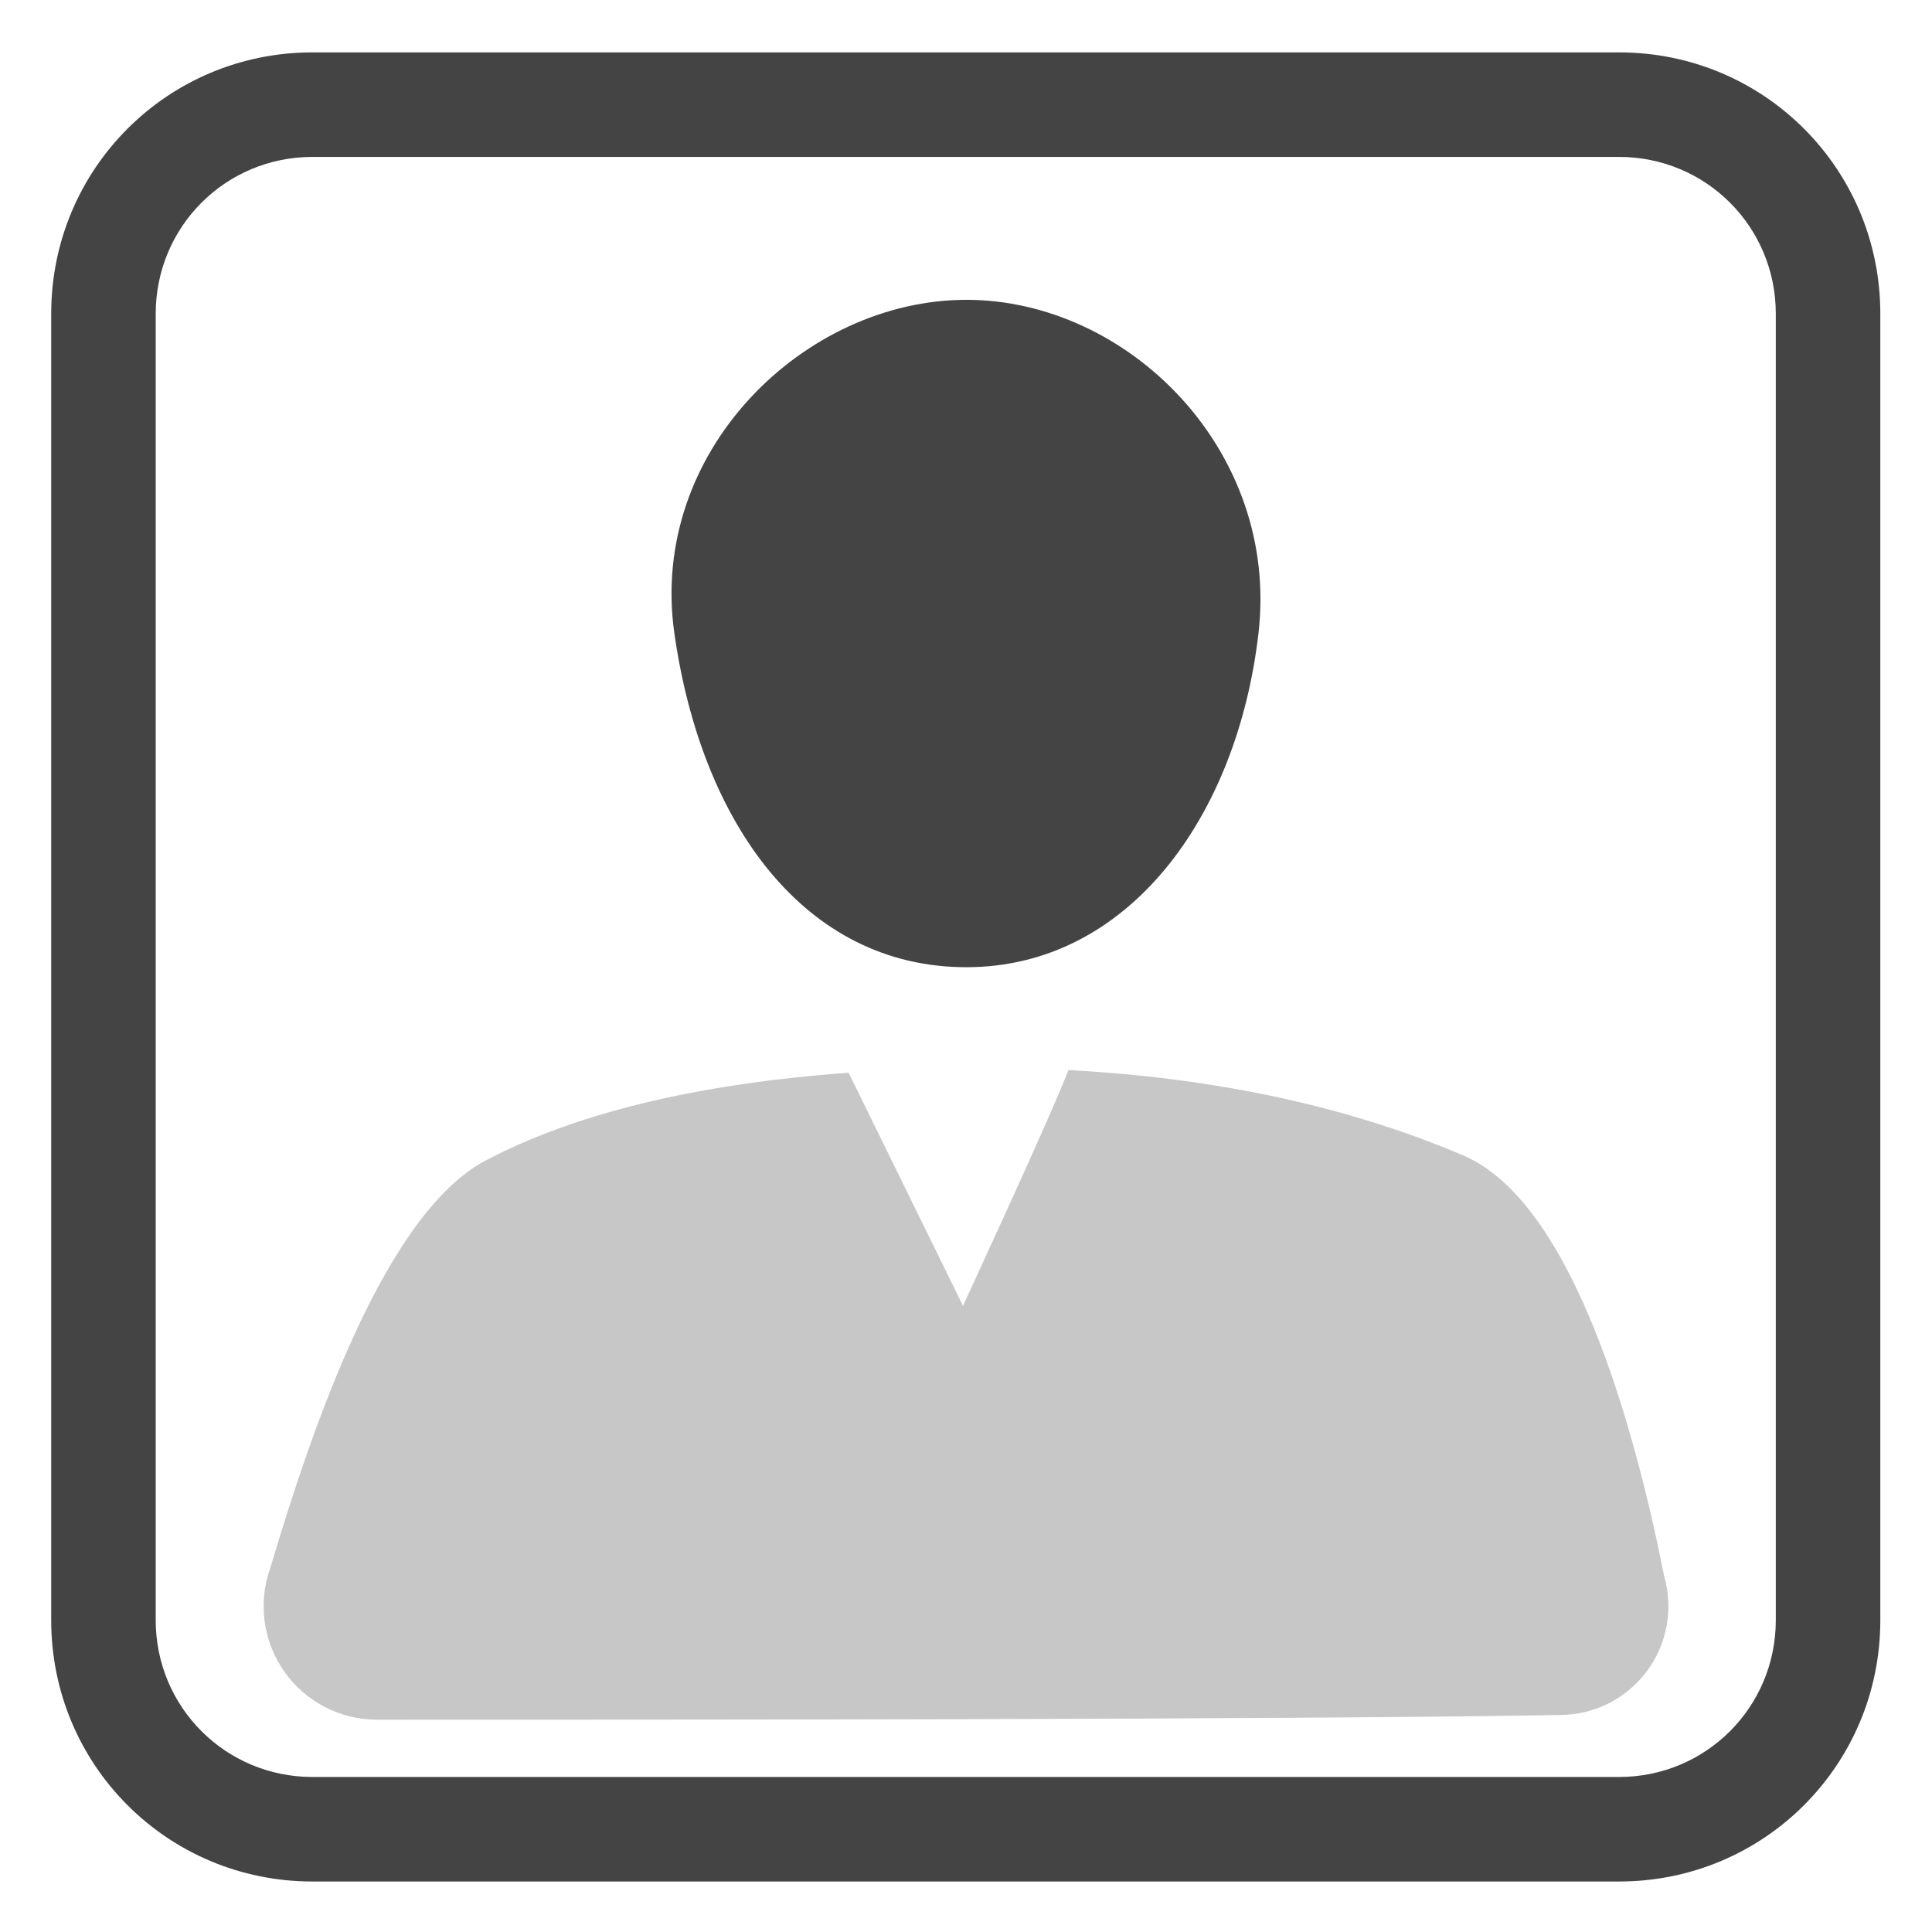
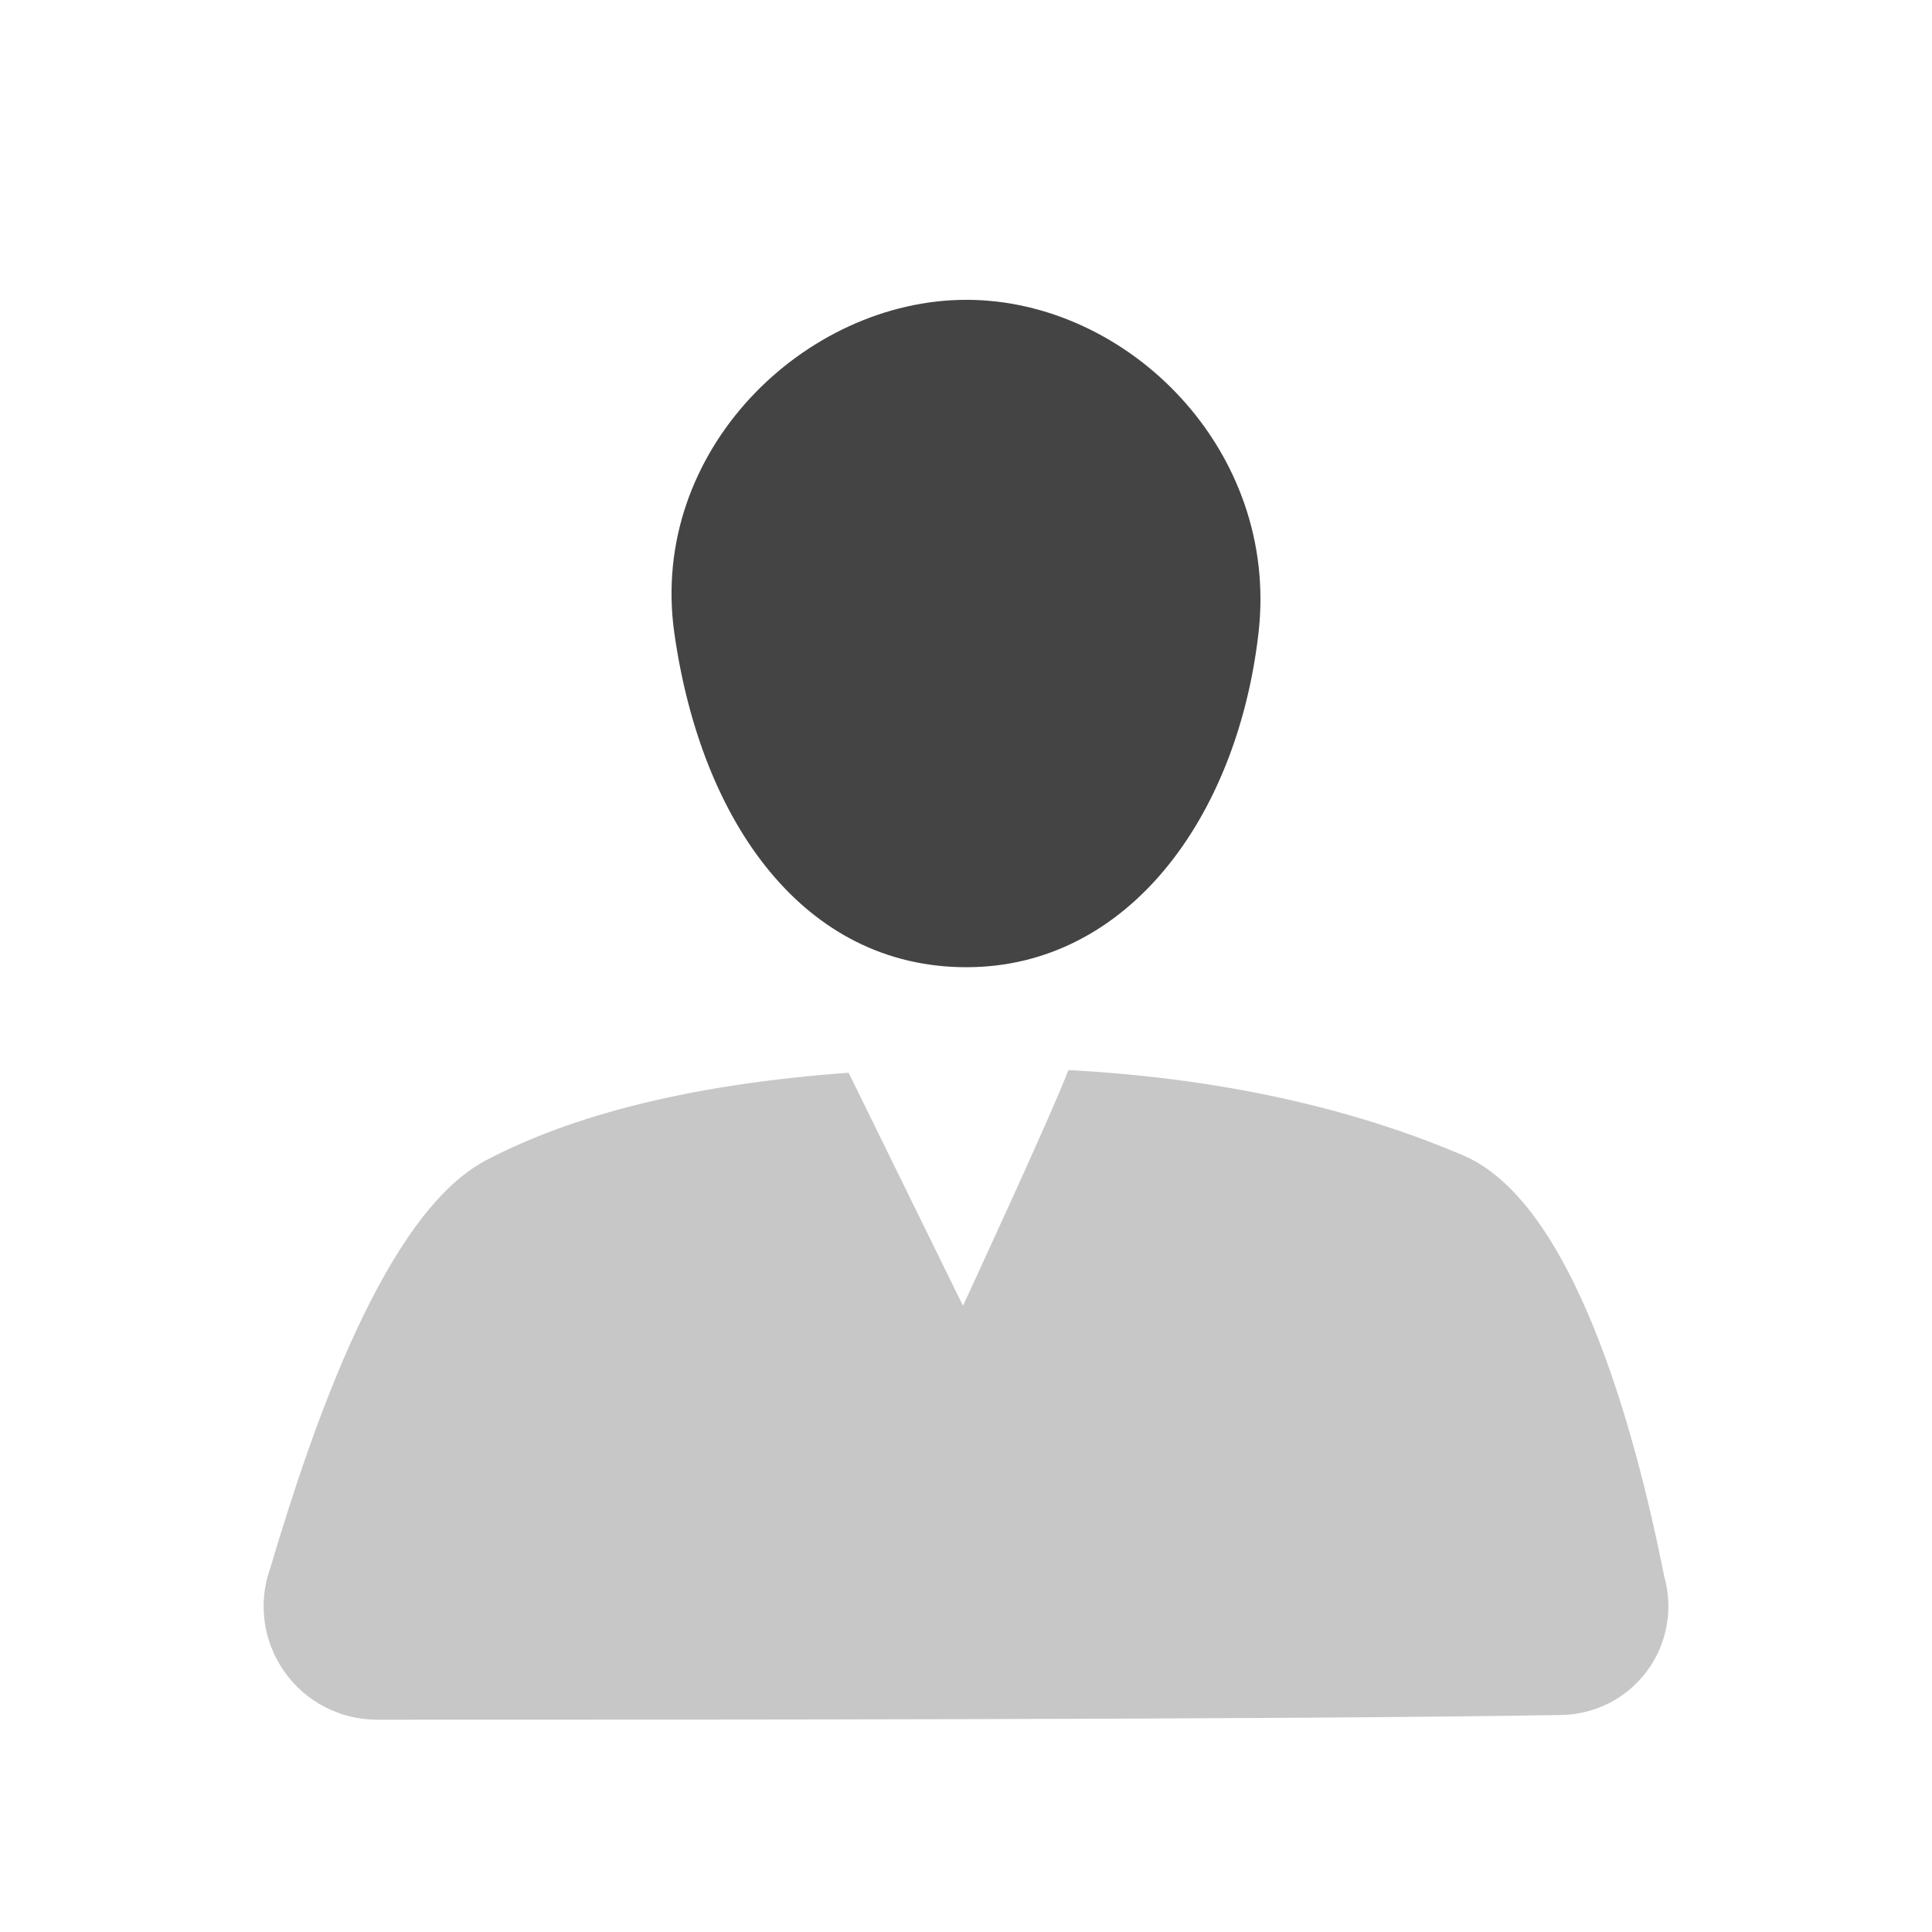
<svg xmlns="http://www.w3.org/2000/svg" style="clip-rule:evenodd;fill-rule:evenodd;stroke-linejoin:round;stroke-miterlimit:2" viewBox="0 0 16 16">
  <g transform="matrix(1.082 0 0 1.082 -.658 -.659)">
-     <path d="m3 1.01c-1.11 0-2 0.892-2 2v10c0 1.108 0.89 2 2 2h10c1.11 0 2-0.892 2-2v-10c0-1.108-0.89-2-2-2h-10zm0 0.8h10c0.666 0 1.2 0.535 1.2 1.2v10c0 0.665-0.534 1.2-1.2 1.2h-10c-0.666 0-1.2-0.535-1.2-1.2v-10c0-0.665 0.534-1.2 1.2-1.2z" fill="#444444" />
-   </g>
+     </g>
  <g transform="translate(-.025 -.758)">
    <path d="m8 11.572s0.735-1.586 0.873-1.952c1.409 0.074 2.485 0.371 3.271 0.707 0.902 0.386 1.414 2.231 1.663 3.484 0.078 0.272 0.024 0.565-0.146 0.791s-0.437 0.359-0.72 0.359c-2.245 0.039-7.47 0.039-9.793 0.039-0.305 0-0.592-0.148-0.768-0.398s-0.22-0.569-0.117-0.857c0.359-1.209 0.96-2.946 1.789-3.379 0.73-0.382 1.718-0.631 3.001-0.724l0.947 1.93z" fill-opacity=".3" fill="#444444" />
  </g>
  <g transform="translate(-.025 -.758)">
    <path d="m8.028 3.241c1.339 0 2.595 1.247 2.419 2.763-0.176 1.52-1.08 2.764-2.419 2.764-1.338 0-2.194-1.188-2.418-2.764-0.216-1.51 1.08-2.763 2.418-2.763z" fill="#444444" />
  </g>
</svg>